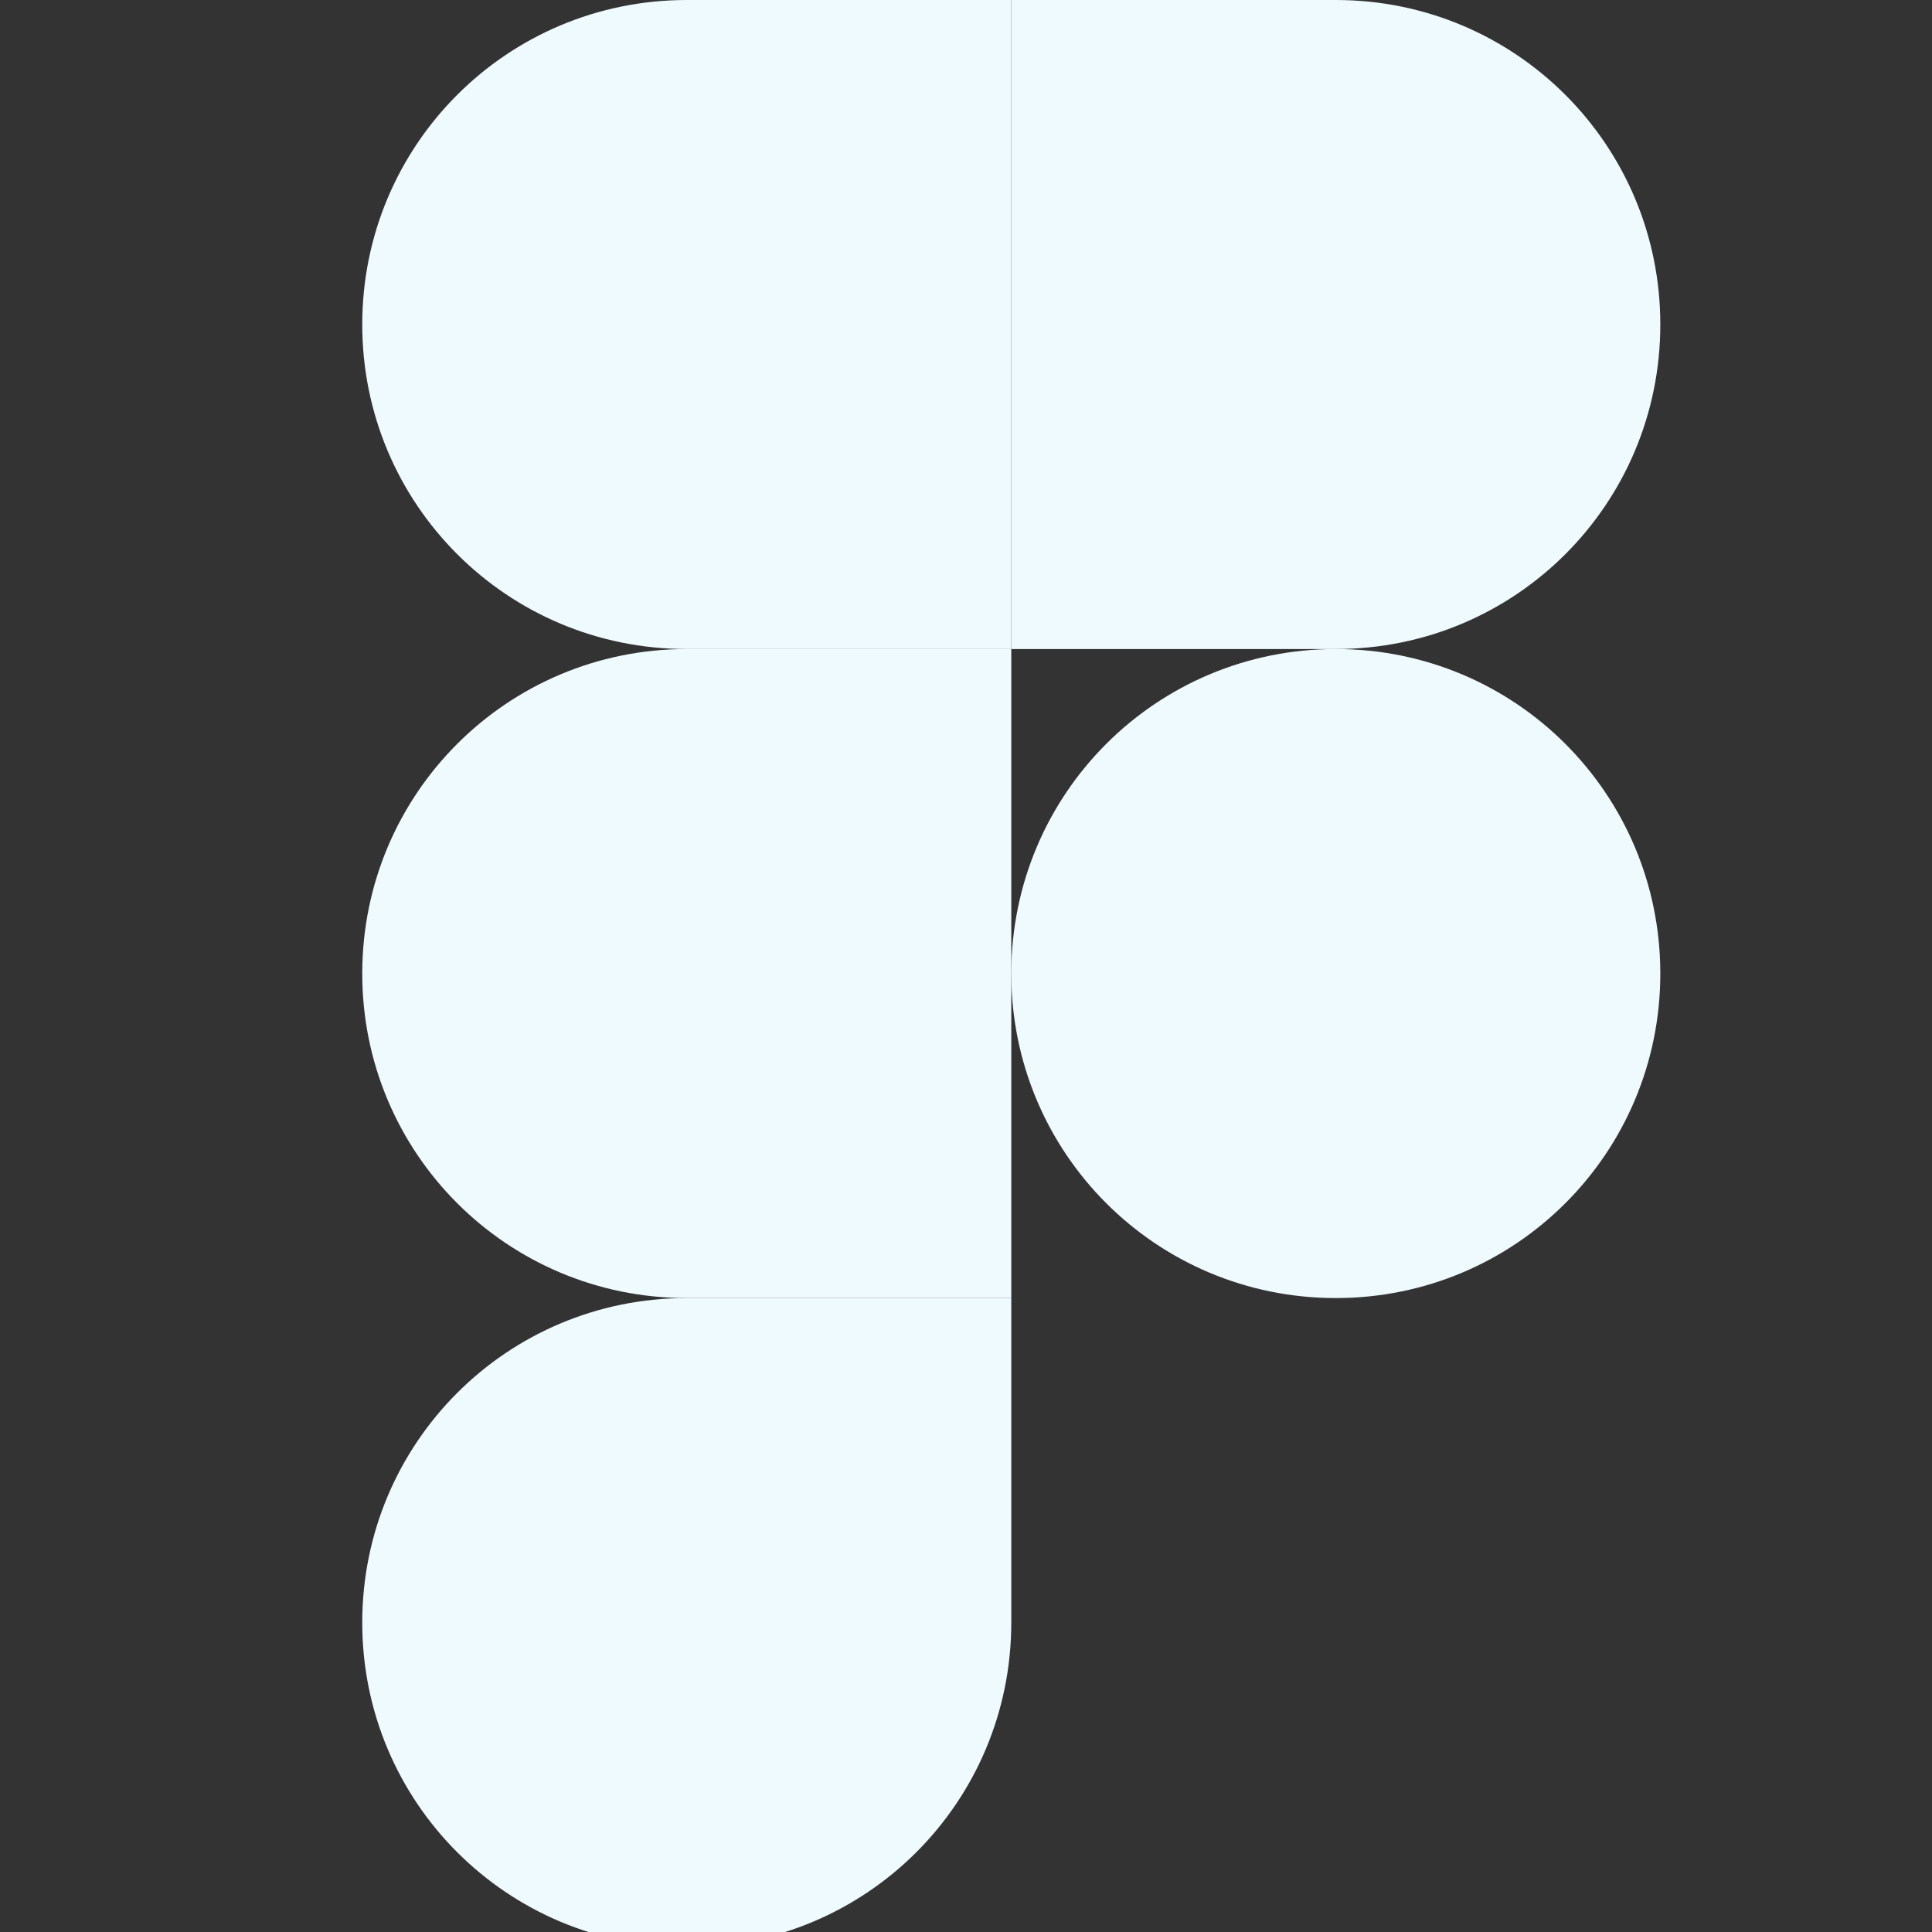
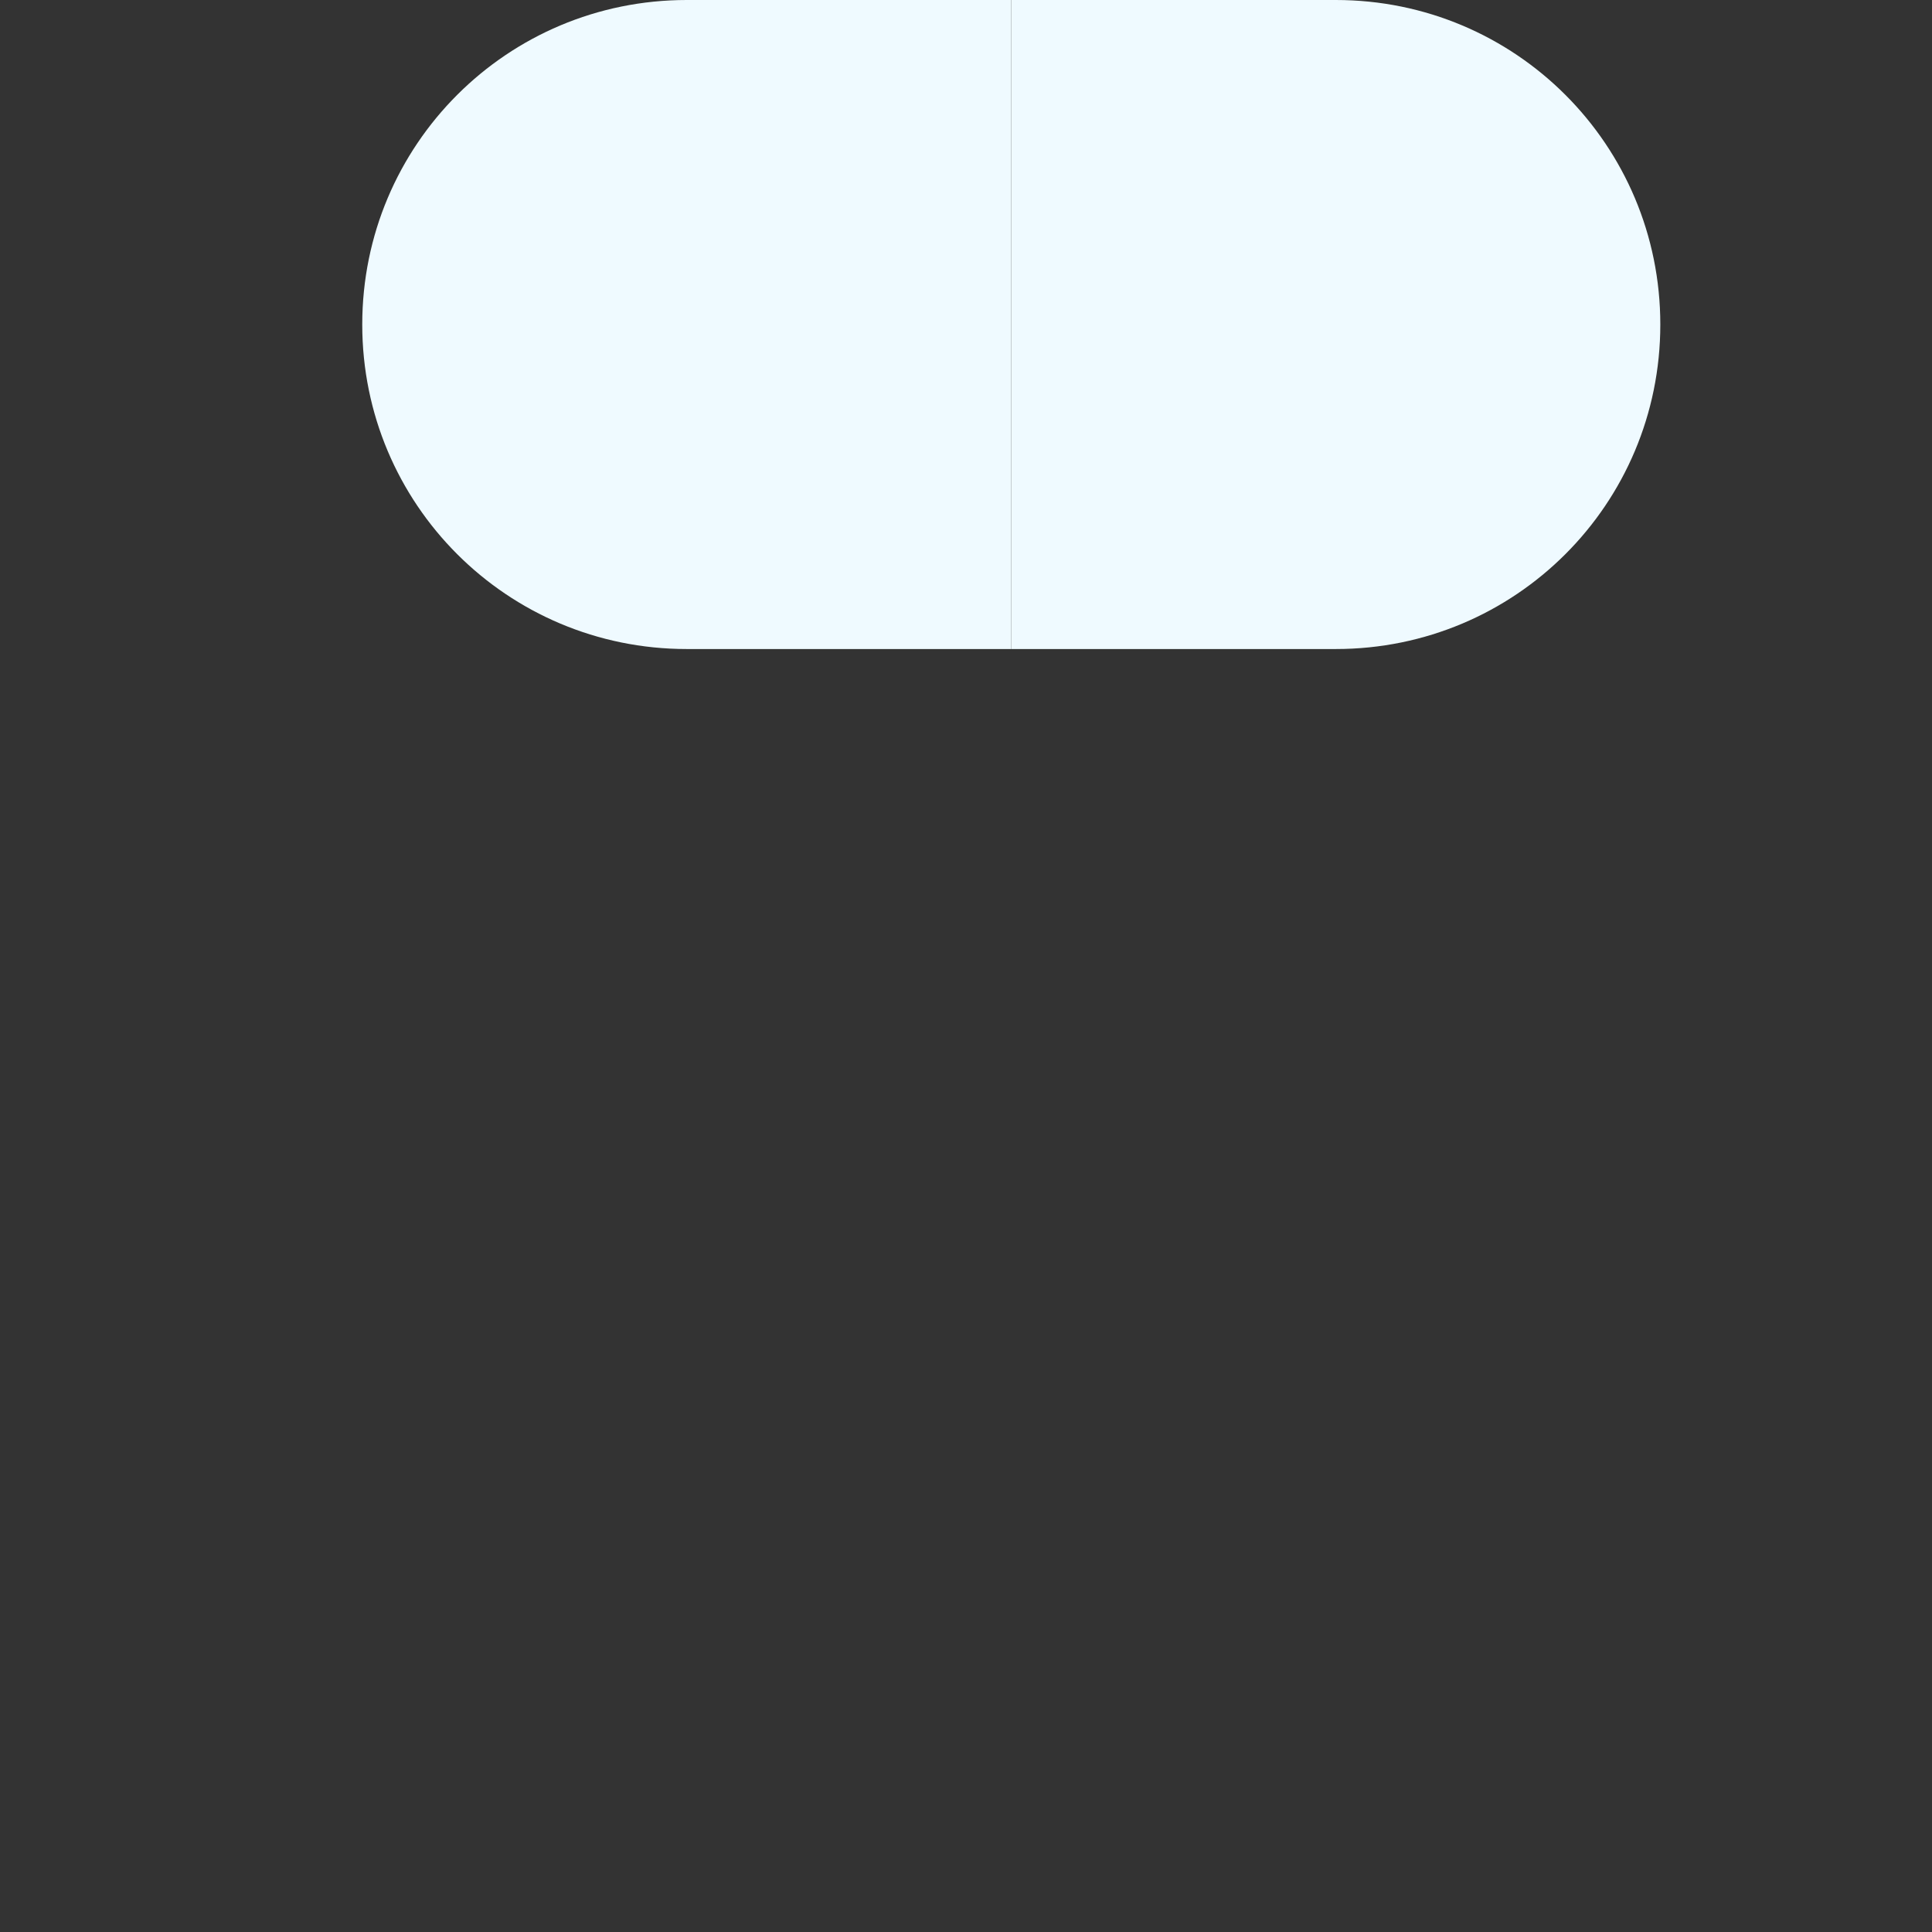
<svg xmlns="http://www.w3.org/2000/svg" viewBox="0 0 128 128">
  <rect x="0" y="0" width="128" height="128" fill="#333333" stroke="none" />
  <title>Figma</title>
-   <path fill="#effaff" d="M45.5 129c11.9 0 21.5-9.6 21.5-21.5V86H45.5C33.6 86 24 95.6 24 107.5S33.6 129 45.5 129zm0 0" />
-   <path fill="#effaff" d="M24 64.5C24 52.6 33.6 43 45.5 43H67v43H45.5C33.6 86 24 76.4 24 64.5zm0 0" />
  <path fill="#effaff" d="M24 21.5C24 9.6 33.6 0 45.5 0H67v43H45.5C33.6 43 24 33.4 24 21.5zm0 0" />
  <path fill="#effaff" d="M67 0h21.5C100.4 0 110 9.6 110 21.5S100.4 43 88.5 43H67zm0 0" />
-   <path fill="#effaff" d="M110 64.5c0 11.9-9.6 21.5-21.5 21.5S67 76.4 67 64.5 76.6 43 88.5 43 110 52.6 110 64.5zm0 0" />
</svg>